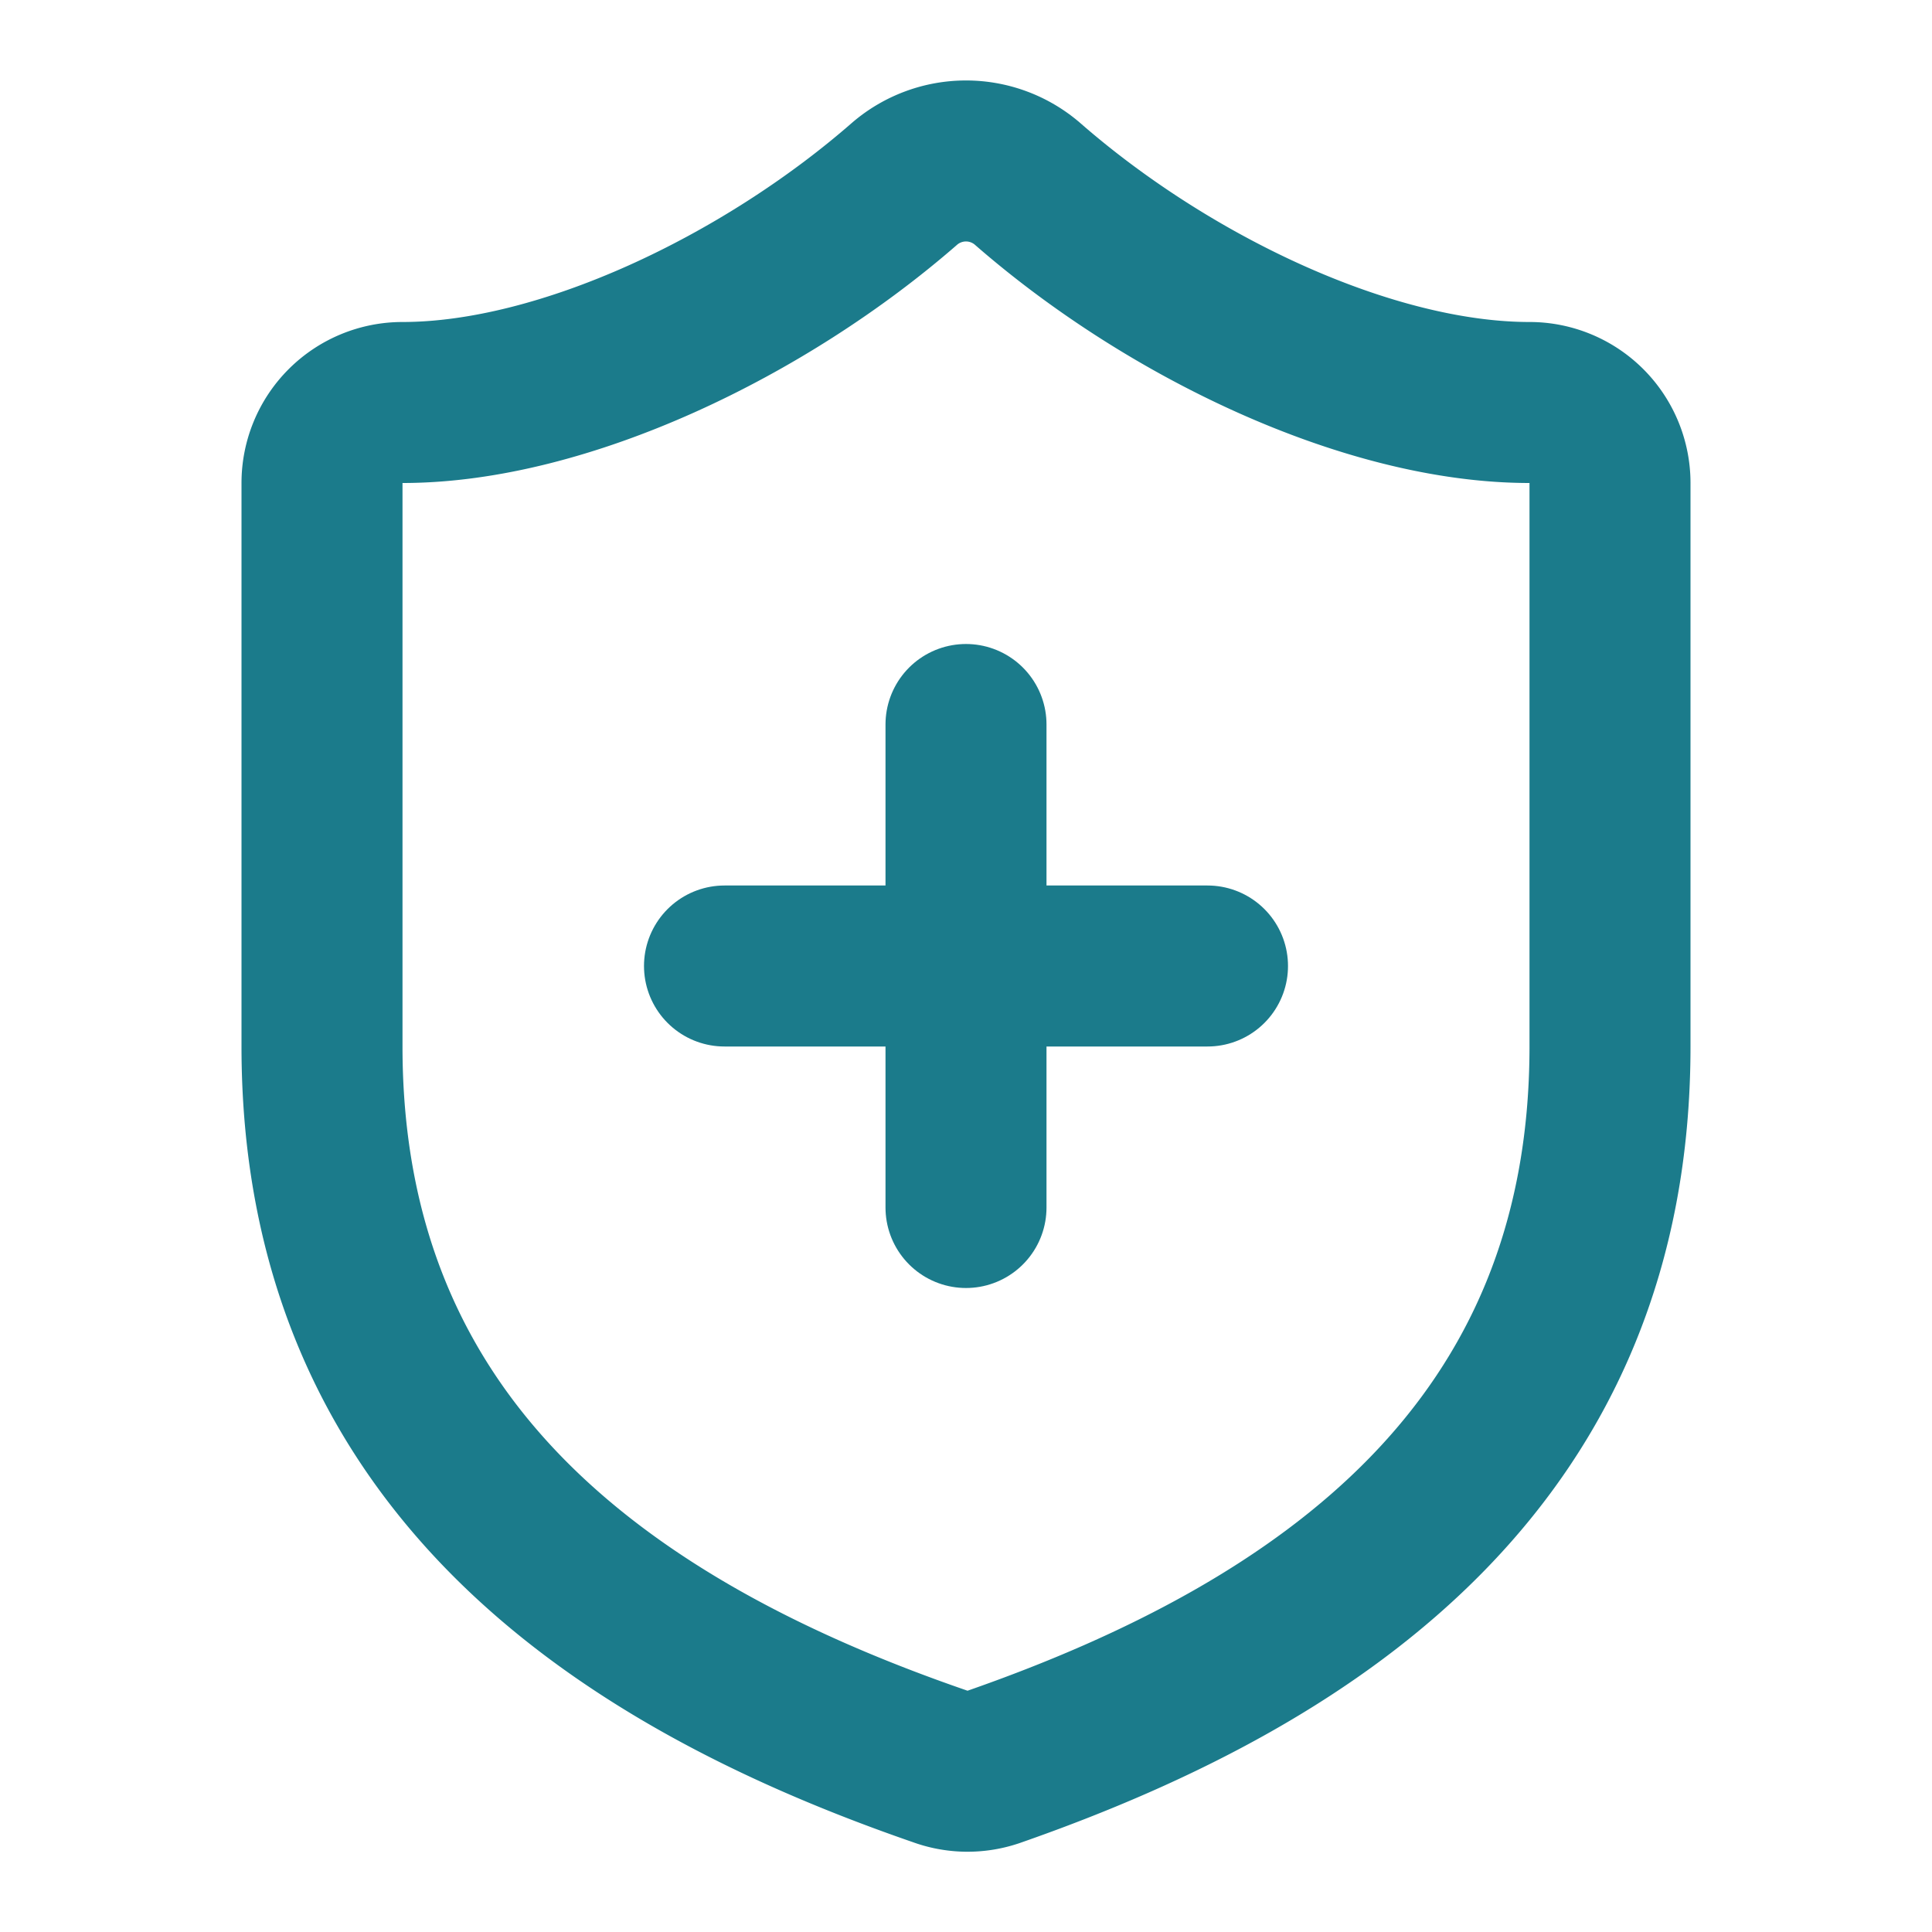
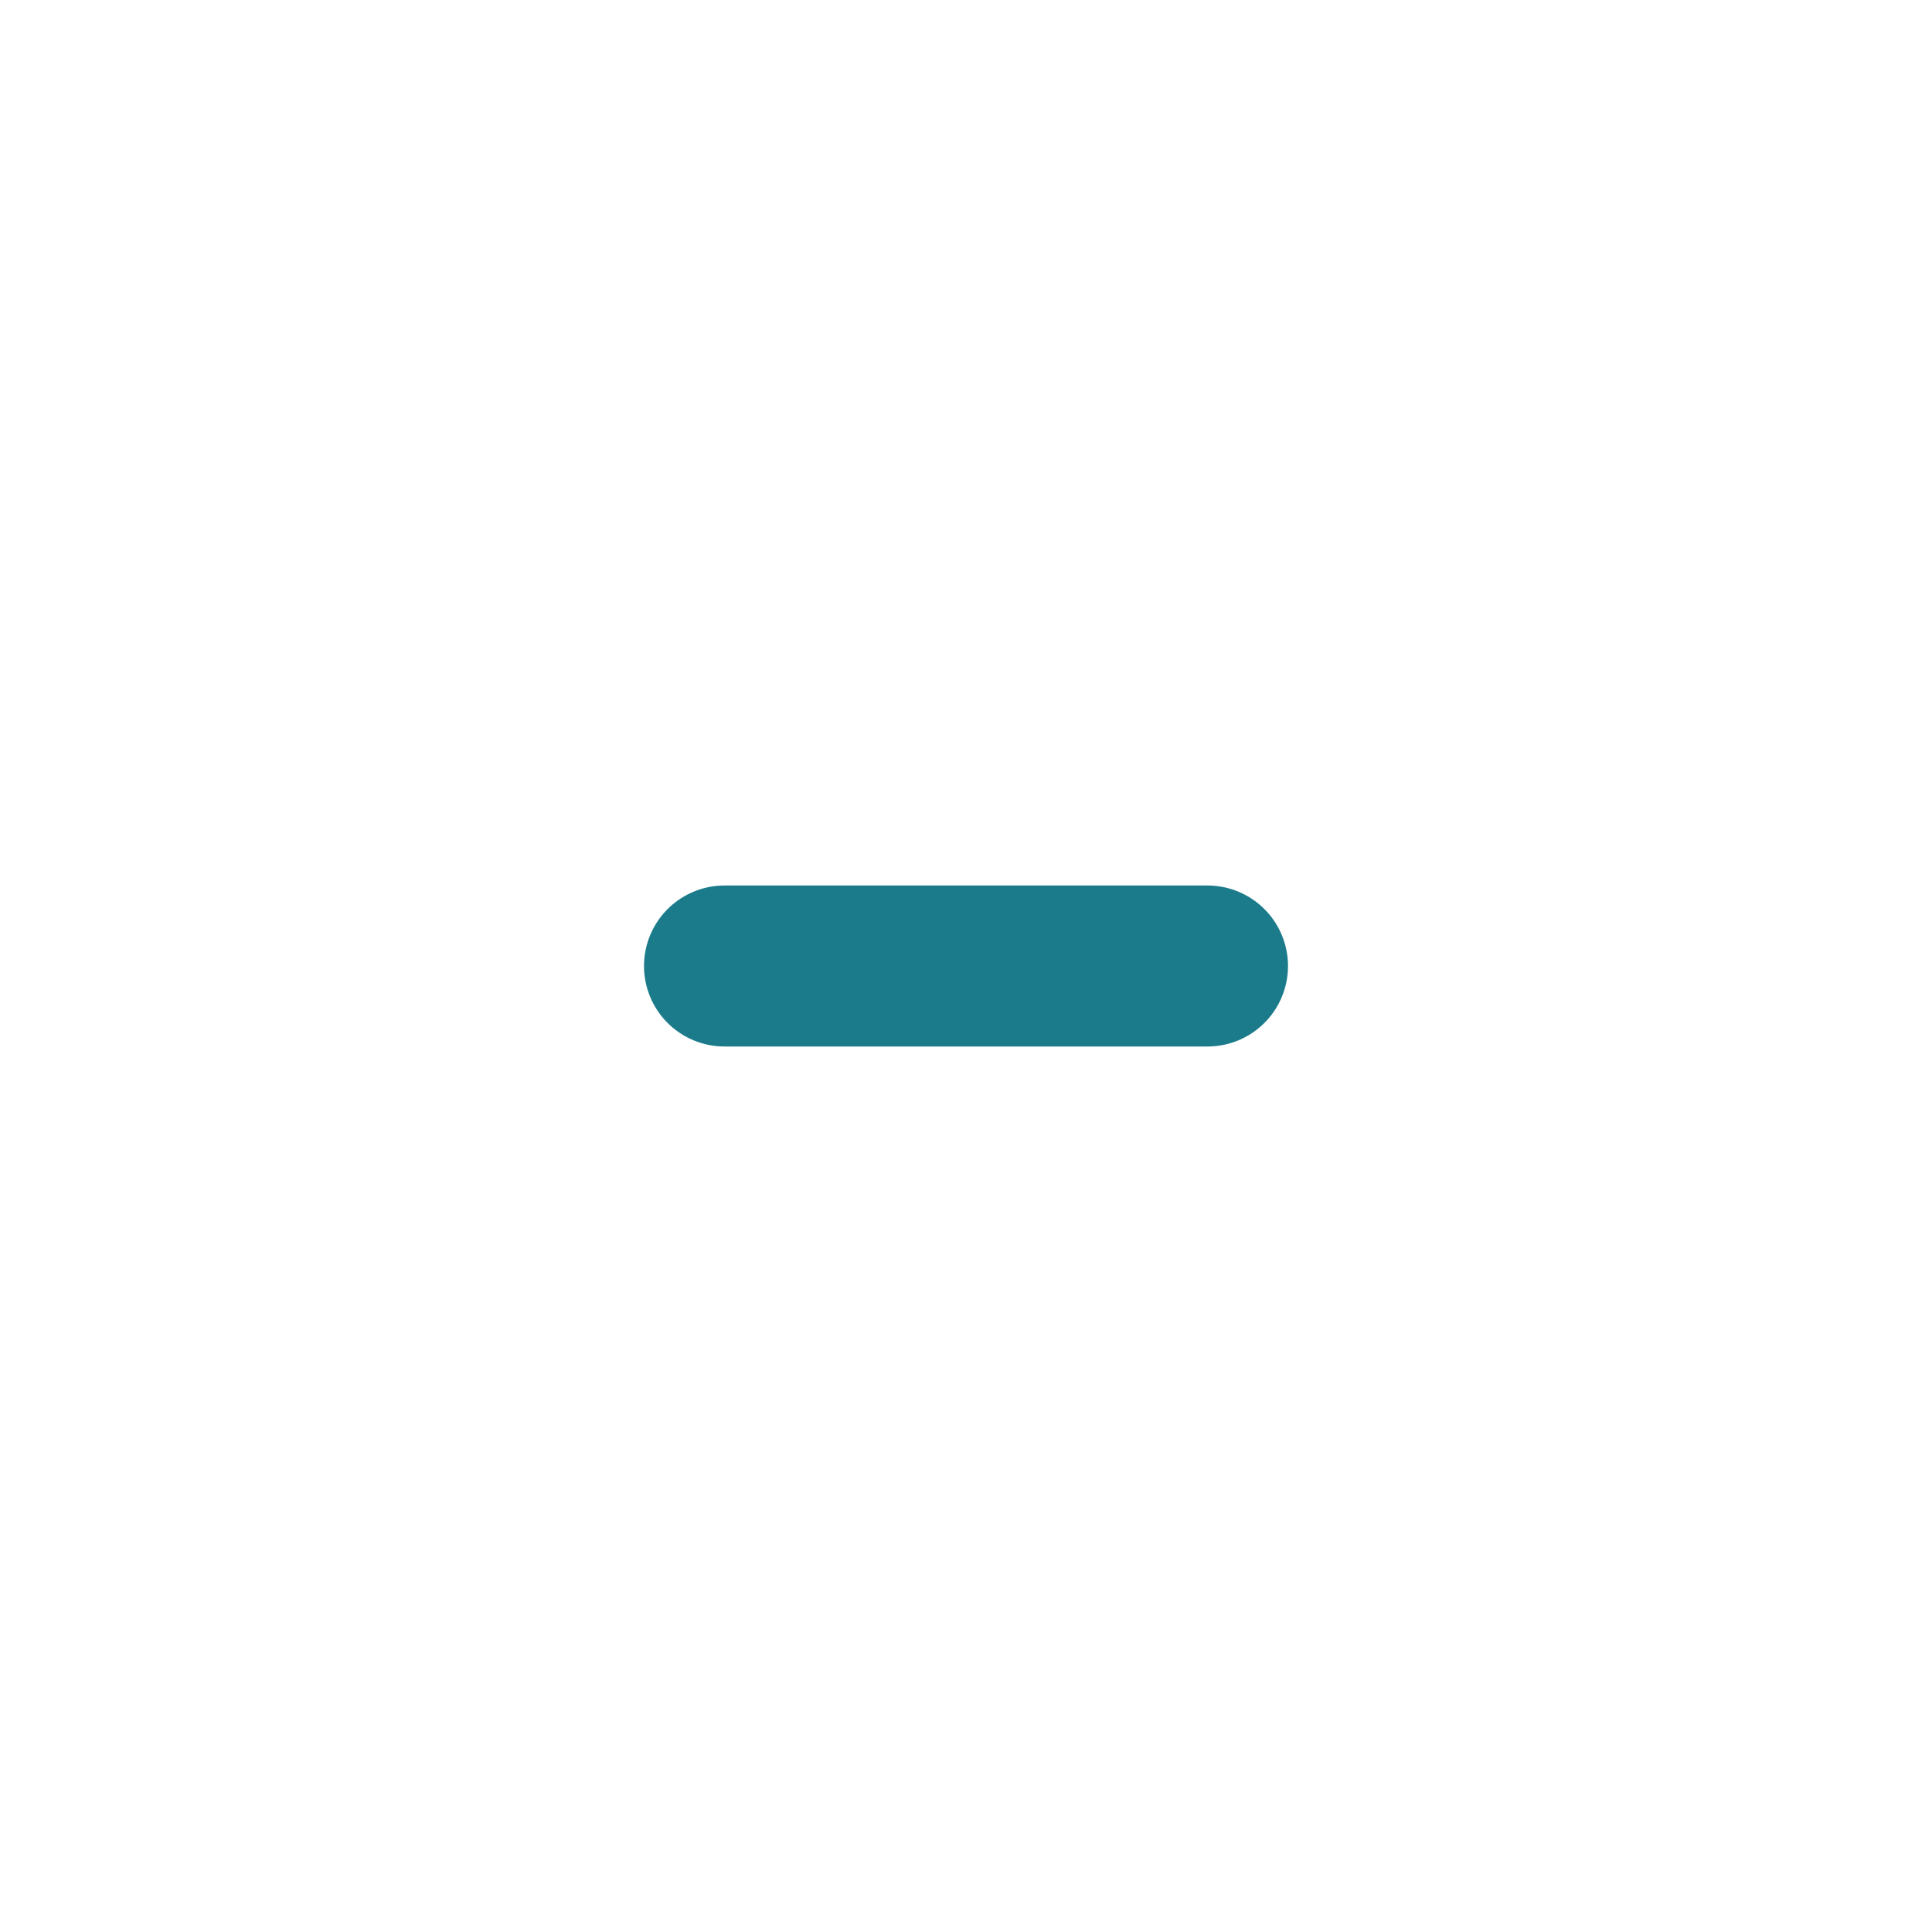
<svg xmlns="http://www.w3.org/2000/svg" width="24" height="24" viewBox="0 0 24 24" fill="none" stroke="#1b7b8b" stroke-width="2" stroke-linecap="round" stroke-linejoin="round" class="lucide lucide-shield-plus-icon lucide-shield-plus">
-   <path d="M20 13c0 5-3.5 7.5-7.66 8.95a1 1 0 0 1-.67-.01C7.5 20.5 4 18 4 13V6a1 1 0 0 1 1-1c2 0 4.5-1.2 6.24-2.72a1.17 1.17 0 0 1 1.52 0C14.51 3.81 17 5 19 5a1 1 0 0 1 1 1z" />
  <path d="M9 12h6" />
-   <path d="M12 9v6" />
</svg>